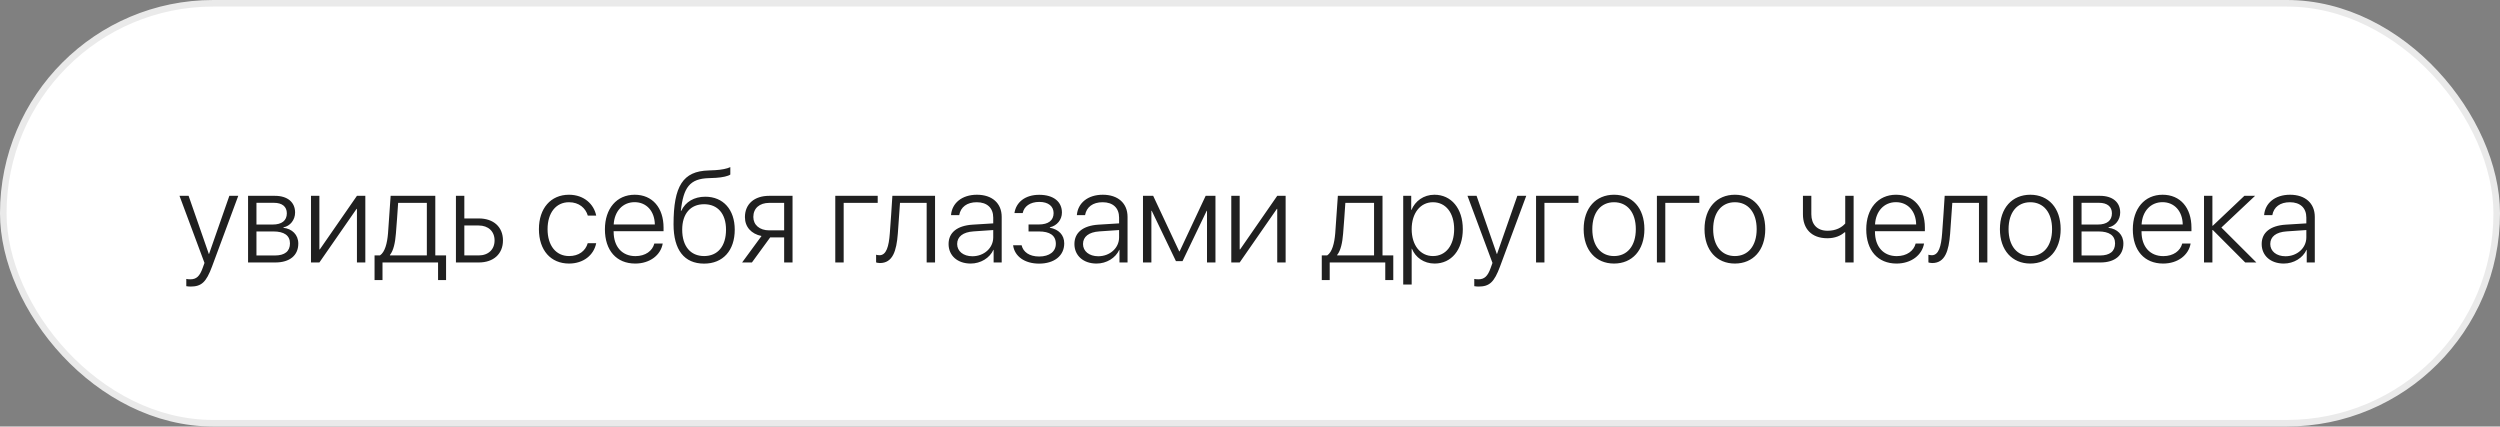
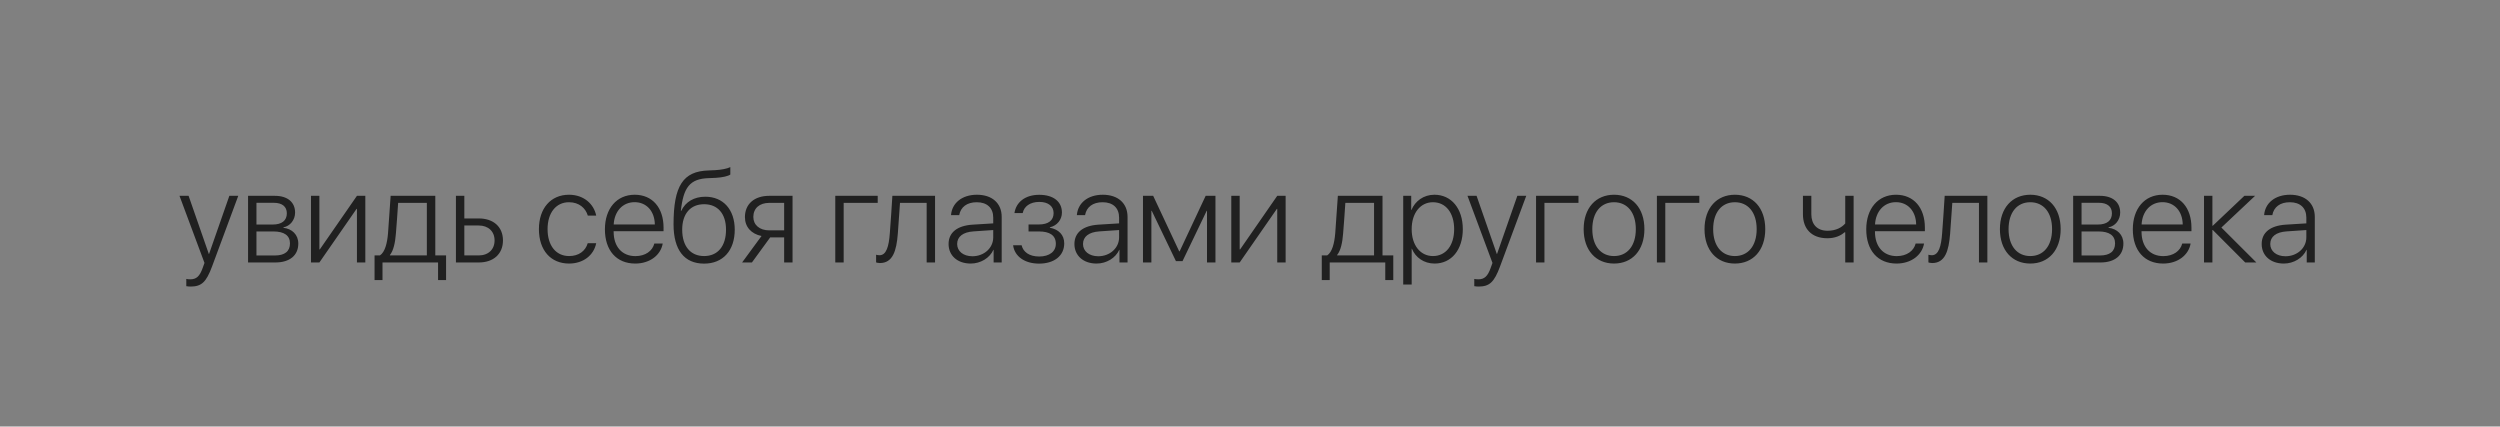
<svg xmlns="http://www.w3.org/2000/svg" width="381" height="65" viewBox="0 0 381 65" fill="none">
  <rect x="0" y="0" width="381" height="65" fill="#808080" stroke="none" />
-   <rect x="0.5" y="0.5" width="380" height="64" rx="32" fill="white" stroke="#EAEAEA" />
-   <path d="M29.035 43.672C28.83 43.672 28.537 43.643 28.391 43.613V42.51C28.547 42.549 28.801 42.568 29.006 42.568C29.934 42.568 30.441 42.1 30.891 40.83L31.164 40.068L27.355 29.844H28.742L31.828 38.711H31.857L34.953 29.844H36.311L32.316 40.615C31.428 43.008 30.705 43.672 29.035 43.672ZM41.75 30.908H39.084V34.219H41.565C42.951 34.219 43.713 33.613 43.713 32.51C43.713 31.494 43.01 30.908 41.75 30.908ZM41.662 35.273H39.084V38.935H41.897C43.391 38.935 44.191 38.301 44.191 37.09C44.191 35.879 43.293 35.273 41.662 35.273ZM37.805 40V29.844H41.906C43.811 29.844 44.973 30.811 44.973 32.393C44.973 33.506 44.23 34.453 43.195 34.648V34.717C44.504 34.863 45.461 35.762 45.461 37.119C45.461 38.935 44.143 40 41.955 40H37.805ZM48.674 40H47.395V29.844H48.674V38.008H48.742L54.397 29.844H55.676V40H54.397V31.836H54.338L48.674 40ZM65.051 38.926V30.918H60.676C60.647 31.445 60.393 35.059 60.334 35.615C60.227 36.973 59.973 38.184 59.426 38.857V38.926H65.051ZM58.293 42.685H57.082V38.926H57.902C58.664 38.428 59.006 37.08 59.133 35.576C59.182 34.99 59.504 30.4 59.533 29.844H66.34V38.926H67.981V42.685H66.76V40H58.293V42.685ZM72.951 34.365H70.764V38.926H72.951C74.426 38.926 75.373 38.018 75.373 36.641C75.373 35.264 74.416 34.365 72.951 34.365ZM69.484 40V29.844H70.764V33.291H72.971C75.207 33.291 76.652 34.58 76.652 36.641C76.652 38.701 75.207 40 72.971 40H69.484ZM90.861 32.861H89.582C89.25 31.719 88.254 30.82 86.711 30.82C84.728 30.82 83.449 32.441 83.449 34.922C83.449 37.441 84.738 39.023 86.731 39.023C88.195 39.023 89.221 38.262 89.572 37.06H90.861C90.5 38.887 88.908 40.166 86.721 40.166C83.938 40.166 82.131 38.145 82.131 34.922C82.131 31.748 83.938 29.678 86.711 29.678C89.016 29.678 90.519 31.133 90.861 32.861ZM96.711 30.811C94.894 30.811 93.635 32.207 93.527 34.209H99.797C99.768 32.207 98.547 30.811 96.711 30.811ZM99.719 37.119H100.998C100.695 38.877 99.045 40.166 96.809 40.166C93.957 40.166 92.189 38.174 92.189 34.951C92.189 31.797 93.977 29.678 96.731 29.678C99.426 29.678 101.125 31.66 101.125 34.688V35.234H93.518V35.312C93.518 37.607 94.816 39.033 96.838 39.033C98.371 39.033 99.436 38.232 99.719 37.119ZM107.307 40.176C104.289 40.176 102.648 38.096 102.648 34.19C102.648 28.35 104.074 26.084 107.99 25.977C108.195 25.977 108.908 25.947 109.064 25.928C109.914 25.879 110.803 25.713 111.301 25.469V26.602C110.988 26.836 110.109 27.041 109.133 27.1C108.967 27.119 108.254 27.148 108.039 27.148C105.1 27.227 104.152 28.584 103.762 32.139H103.82C104.465 30.752 105.793 29.98 107.492 29.98C110.217 29.98 111.975 31.943 111.975 35C111.975 38.184 110.178 40.176 107.307 40.176ZM107.307 39.023C109.387 39.023 110.646 37.52 110.646 35C110.646 32.578 109.387 31.123 107.307 31.123C105.227 31.123 103.967 32.578 103.967 35C103.967 37.52 105.227 39.023 107.307 39.023ZM117.229 35.107H119.504V30.918H117.229C115.754 30.918 114.807 31.738 114.807 33.066C114.807 34.277 115.764 35.107 117.229 35.107ZM119.504 40V36.182H117.375L114.592 40H113.098L116.057 35.967C114.484 35.645 113.527 34.58 113.527 33.086C113.527 31.084 114.973 29.844 117.219 29.844H120.783V40H119.504ZM133.762 30.918H128.576V40H127.297V29.844H133.762V30.918ZM136.828 35.615C136.623 38.242 136.057 40.088 134.094 40.088C133.801 40.088 133.596 40.02 133.518 39.99V38.818C133.576 38.838 133.771 38.897 134.035 38.897C135.09 38.897 135.461 37.539 135.607 35.576C135.666 34.99 135.969 30.4 135.998 29.844H142.502V40H141.223V30.918H137.16C137.131 31.445 136.877 35.059 136.828 35.615ZM148.195 39.053C149.973 39.053 151.369 37.793 151.369 36.182V35.059L148.361 35.264C146.76 35.371 145.871 36.065 145.871 37.188C145.871 38.291 146.818 39.053 148.195 39.053ZM147.932 40.166C145.93 40.166 144.563 38.965 144.563 37.188C144.563 35.449 145.861 34.395 148.205 34.238L151.369 34.043V33.164C151.369 31.699 150.441 30.82 148.859 30.82C147.365 30.82 146.408 31.553 146.184 32.783H144.934C145.08 30.967 146.574 29.678 148.889 29.678C151.203 29.678 152.658 30.977 152.658 33.047V40H151.428V38.066H151.398C150.832 39.326 149.445 40.166 147.932 40.166ZM158.361 40.176C156.145 40.176 154.621 39.062 154.396 37.383H155.695C155.93 38.398 156.867 39.092 158.361 39.092C159.953 39.092 160.91 38.32 160.91 37.158C160.91 35.869 159.982 35.273 158.322 35.273H156.75V34.209H158.322C159.777 34.209 160.568 33.584 160.568 32.48C160.568 31.475 159.816 30.771 158.391 30.771C156.965 30.771 156.057 31.475 155.861 32.471H154.602C154.846 30.83 156.213 29.688 158.381 29.688C160.588 29.688 161.838 30.762 161.838 32.393C161.838 33.496 161.076 34.404 160.002 34.639V34.707C161.33 34.951 162.189 35.791 162.189 37.09C162.189 38.984 160.656 40.176 158.361 40.176ZM167.375 39.053C169.152 39.053 170.549 37.793 170.549 36.182V35.059L167.541 35.264C165.939 35.371 165.051 36.065 165.051 37.188C165.051 38.291 165.998 39.053 167.375 39.053ZM167.111 40.166C165.109 40.166 163.742 38.965 163.742 37.188C163.742 35.449 165.041 34.395 167.385 34.238L170.549 34.043V33.164C170.549 31.699 169.621 30.82 168.039 30.82C166.545 30.82 165.588 31.553 165.363 32.783H164.113C164.26 30.967 165.754 29.678 168.068 29.678C170.383 29.678 171.838 30.977 171.838 33.047V40H170.607V38.066H170.578C170.012 39.326 168.625 40.166 167.111 40.166ZM175.471 40H174.191V29.844H175.744L179.709 38.301H179.777L183.742 29.844H185.236V40H183.947V32.129H183.898L180.217 39.795H179.211L175.529 32.129H175.471V40ZM188.928 40H187.648V29.844H188.928V38.008H188.996L194.65 29.844H195.93V40H194.65V31.836H194.592L188.928 40ZM209.406 38.926V30.918H205.031C205.002 31.445 204.748 35.059 204.689 35.615C204.582 36.973 204.328 38.184 203.781 38.857V38.926H209.406ZM202.648 42.685H201.438V38.926H202.258C203.02 38.428 203.361 37.08 203.488 35.576C203.537 34.99 203.859 30.4 203.889 29.844H210.695V38.926H212.336V42.685H211.115V40H202.648V42.685ZM218.605 29.678C221.174 29.678 222.932 31.768 222.932 34.922C222.932 38.086 221.184 40.166 218.635 40.166C216.994 40.166 215.715 39.228 215.178 37.91H215.139V43.359H213.85V29.844H215.07V31.992H215.109C215.666 30.645 216.955 29.678 218.605 29.678ZM218.381 39.023C220.344 39.023 221.613 37.402 221.613 34.922C221.613 32.451 220.344 30.82 218.381 30.82C216.457 30.82 215.139 32.48 215.139 34.922C215.139 37.373 216.457 39.023 218.381 39.023ZM225.324 43.672C225.119 43.672 224.826 43.643 224.68 43.613V42.51C224.836 42.549 225.09 42.568 225.295 42.568C226.223 42.568 226.73 42.1 227.18 40.83L227.453 40.068L223.645 29.844H225.031L228.117 38.711H228.146L231.242 29.844H232.6L228.605 40.615C227.717 43.008 226.994 43.672 225.324 43.672ZM240.559 30.918H235.373V40H234.094V29.844H240.559V30.918ZM245.979 40.166C243.215 40.166 241.35 38.145 241.35 34.922C241.35 31.689 243.225 29.678 245.979 29.678C248.742 29.678 250.607 31.689 250.607 34.922C250.607 38.145 248.742 40.166 245.979 40.166ZM245.979 39.023C247.971 39.023 249.299 37.5 249.299 34.922C249.299 32.344 247.971 30.82 245.979 30.82C243.986 30.82 242.668 32.344 242.668 34.922C242.668 37.5 243.986 39.023 245.979 39.023ZM258.977 30.918H253.791V40H252.512V29.844H258.977V30.918ZM264.396 40.166C261.633 40.166 259.768 38.145 259.768 34.922C259.768 31.689 261.643 29.678 264.396 29.678C267.16 29.678 269.025 31.689 269.025 34.922C269.025 38.145 267.16 40.166 264.396 40.166ZM264.396 39.023C266.389 39.023 267.717 37.5 267.717 34.922C267.717 32.344 266.389 30.82 264.396 30.82C262.404 30.82 261.086 32.344 261.086 34.922C261.086 37.5 262.404 39.023 264.396 39.023ZM282.492 40H281.213V35.41H281.096C280.539 35.918 279.66 36.309 278.488 36.309C276.047 36.309 274.768 34.834 274.768 32.666V29.844H276.047V32.647C276.047 34.17 276.906 35.166 278.518 35.166C279.797 35.166 280.666 34.678 281.213 34.062V29.844H282.492V40ZM288.938 30.811C287.121 30.811 285.861 32.207 285.754 34.209H292.023C291.994 32.207 290.773 30.811 288.938 30.811ZM291.945 37.119H293.225C292.922 38.877 291.271 40.166 289.035 40.166C286.184 40.166 284.416 38.174 284.416 34.951C284.416 31.797 286.203 29.678 288.957 29.678C291.652 29.678 293.352 31.66 293.352 34.688V35.234H285.744V35.312C285.744 37.607 287.043 39.033 289.064 39.033C290.598 39.033 291.662 38.232 291.945 37.119ZM297.199 35.615C296.994 38.242 296.428 40.088 294.465 40.088C294.172 40.088 293.967 40.02 293.889 39.99V38.818C293.947 38.838 294.143 38.897 294.406 38.897C295.461 38.897 295.832 37.539 295.979 35.576C296.037 34.99 296.34 30.4 296.369 29.844H302.873V40H301.594V30.918H297.531C297.502 31.445 297.248 35.059 297.199 35.615ZM309.416 40.166C306.652 40.166 304.787 38.145 304.787 34.922C304.787 31.689 306.662 29.678 309.416 29.678C312.18 29.678 314.045 31.689 314.045 34.922C314.045 38.145 312.18 40.166 309.416 40.166ZM309.416 39.023C311.408 39.023 312.736 37.5 312.736 34.922C312.736 32.344 311.408 30.82 309.416 30.82C307.424 30.82 306.105 32.344 306.105 34.922C306.105 37.5 307.424 39.023 309.416 39.023ZM319.895 30.908H317.229V34.219H319.709C321.096 34.219 321.857 33.613 321.857 32.51C321.857 31.494 321.154 30.908 319.895 30.908ZM319.807 35.273H317.229V38.935H320.041C321.535 38.935 322.336 38.301 322.336 37.09C322.336 35.879 321.438 35.273 319.807 35.273ZM315.949 40V29.844H320.051C321.955 29.844 323.117 30.811 323.117 32.393C323.117 33.506 322.375 34.453 321.34 34.648V34.717C322.648 34.863 323.605 35.762 323.605 37.119C323.605 38.935 322.287 40 320.1 40H315.949ZM329.562 30.811C327.746 30.811 326.486 32.207 326.379 34.209H332.648C332.619 32.207 331.398 30.811 329.562 30.811ZM332.57 37.119H333.85C333.547 38.877 331.896 40.166 329.66 40.166C326.809 40.166 325.041 38.174 325.041 34.951C325.041 31.797 326.828 29.678 329.582 29.678C332.277 29.678 333.977 31.66 333.977 34.688V35.234H326.369V35.312C326.369 37.607 327.668 39.033 329.689 39.033C331.223 39.033 332.287 38.232 332.57 37.119ZM338.537 34.678L343.869 40H342.17L337.229 35.049H337.17V40H335.891V29.844H337.17V34.404H337.229L342.043 29.844H343.674L338.537 34.678ZM348.312 39.053C350.09 39.053 351.486 37.793 351.486 36.182V35.059L348.479 35.264C346.877 35.371 345.988 36.065 345.988 37.188C345.988 38.291 346.936 39.053 348.312 39.053ZM348.049 40.166C346.047 40.166 344.68 38.965 344.68 37.188C344.68 35.449 345.979 34.395 348.322 34.238L351.486 34.043V33.164C351.486 31.699 350.559 30.82 348.977 30.82C347.482 30.82 346.525 31.553 346.301 32.783H345.051C345.197 30.967 346.691 29.678 349.006 29.678C351.32 29.678 352.775 30.977 352.775 33.047V40H351.545V38.066H351.516C350.949 39.326 349.562 40.166 348.049 40.166Z" fill="#202020" />
+   <path d="M29.035 43.672C28.83 43.672 28.537 43.643 28.391 43.613V42.51C28.547 42.549 28.801 42.568 29.006 42.568C29.934 42.568 30.441 42.1 30.891 40.83L31.164 40.068L27.355 29.844H28.742L31.828 38.711H31.857L34.953 29.844H36.311L32.316 40.615C31.428 43.008 30.705 43.672 29.035 43.672ZM41.75 30.908H39.084V34.219H41.565C42.951 34.219 43.713 33.613 43.713 32.51C43.713 31.494 43.01 30.908 41.75 30.908ZM41.662 35.273H39.084V38.935H41.897C43.391 38.935 44.191 38.301 44.191 37.09C44.191 35.879 43.293 35.273 41.662 35.273ZM37.805 40V29.844H41.906C43.811 29.844 44.973 30.811 44.973 32.393C44.973 33.506 44.23 34.453 43.195 34.648V34.717C44.504 34.863 45.461 35.762 45.461 37.119C45.461 38.935 44.143 40 41.955 40H37.805ZM48.674 40H47.395V29.844H48.674V38.008H48.742L54.397 29.844H55.676V40H54.397V31.836H54.338L48.674 40ZM65.051 38.926V30.918H60.676C60.647 31.445 60.393 35.059 60.334 35.615C60.227 36.973 59.973 38.184 59.426 38.857V38.926H65.051ZM58.293 42.685H57.082V38.926H57.902C58.664 38.428 59.006 37.08 59.133 35.576C59.182 34.99 59.504 30.4 59.533 29.844H66.34V38.926H67.981V42.685H66.76V40H58.293V42.685ZM72.951 34.365H70.764V38.926H72.951C74.426 38.926 75.373 38.018 75.373 36.641C75.373 35.264 74.416 34.365 72.951 34.365ZM69.484 40V29.844H70.764V33.291H72.971C75.207 33.291 76.652 34.58 76.652 36.641C76.652 38.701 75.207 40 72.971 40H69.484ZM90.861 32.861H89.582C89.25 31.719 88.254 30.82 86.711 30.82C84.728 30.82 83.449 32.441 83.449 34.922C83.449 37.441 84.738 39.023 86.731 39.023C88.195 39.023 89.221 38.262 89.572 37.06H90.861C90.5 38.887 88.908 40.166 86.721 40.166C83.938 40.166 82.131 38.145 82.131 34.922C82.131 31.748 83.938 29.678 86.711 29.678C89.016 29.678 90.519 31.133 90.861 32.861ZM96.711 30.811C94.894 30.811 93.635 32.207 93.527 34.209H99.797C99.768 32.207 98.547 30.811 96.711 30.811ZM99.719 37.119H100.998C100.695 38.877 99.045 40.166 96.809 40.166C93.957 40.166 92.189 38.174 92.189 34.951C92.189 31.797 93.977 29.678 96.731 29.678C99.426 29.678 101.125 31.66 101.125 34.688V35.234H93.518V35.312C93.518 37.607 94.816 39.033 96.838 39.033C98.371 39.033 99.436 38.232 99.719 37.119ZM107.307 40.176C104.289 40.176 102.648 38.096 102.648 34.19C102.648 28.35 104.074 26.084 107.99 25.977C108.195 25.977 108.908 25.947 109.064 25.928C109.914 25.879 110.803 25.713 111.301 25.469V26.602C110.988 26.836 110.109 27.041 109.133 27.1C108.967 27.119 108.254 27.148 108.039 27.148C105.1 27.227 104.152 28.584 103.762 32.139H103.82C104.465 30.752 105.793 29.98 107.492 29.98C110.217 29.98 111.975 31.943 111.975 35C111.975 38.184 110.178 40.176 107.307 40.176M107.307 39.023C109.387 39.023 110.646 37.52 110.646 35C110.646 32.578 109.387 31.123 107.307 31.123C105.227 31.123 103.967 32.578 103.967 35C103.967 37.52 105.227 39.023 107.307 39.023ZM117.229 35.107H119.504V30.918H117.229C115.754 30.918 114.807 31.738 114.807 33.066C114.807 34.277 115.764 35.107 117.229 35.107ZM119.504 40V36.182H117.375L114.592 40H113.098L116.057 35.967C114.484 35.645 113.527 34.58 113.527 33.086C113.527 31.084 114.973 29.844 117.219 29.844H120.783V40H119.504ZM133.762 30.918H128.576V40H127.297V29.844H133.762V30.918ZM136.828 35.615C136.623 38.242 136.057 40.088 134.094 40.088C133.801 40.088 133.596 40.02 133.518 39.99V38.818C133.576 38.838 133.771 38.897 134.035 38.897C135.09 38.897 135.461 37.539 135.607 35.576C135.666 34.99 135.969 30.4 135.998 29.844H142.502V40H141.223V30.918H137.16C137.131 31.445 136.877 35.059 136.828 35.615ZM148.195 39.053C149.973 39.053 151.369 37.793 151.369 36.182V35.059L148.361 35.264C146.76 35.371 145.871 36.065 145.871 37.188C145.871 38.291 146.818 39.053 148.195 39.053ZM147.932 40.166C145.93 40.166 144.563 38.965 144.563 37.188C144.563 35.449 145.861 34.395 148.205 34.238L151.369 34.043V33.164C151.369 31.699 150.441 30.82 148.859 30.82C147.365 30.82 146.408 31.553 146.184 32.783H144.934C145.08 30.967 146.574 29.678 148.889 29.678C151.203 29.678 152.658 30.977 152.658 33.047V40H151.428V38.066H151.398C150.832 39.326 149.445 40.166 147.932 40.166ZM158.361 40.176C156.145 40.176 154.621 39.062 154.396 37.383H155.695C155.93 38.398 156.867 39.092 158.361 39.092C159.953 39.092 160.91 38.32 160.91 37.158C160.91 35.869 159.982 35.273 158.322 35.273H156.75V34.209H158.322C159.777 34.209 160.568 33.584 160.568 32.48C160.568 31.475 159.816 30.771 158.391 30.771C156.965 30.771 156.057 31.475 155.861 32.471H154.602C154.846 30.83 156.213 29.688 158.381 29.688C160.588 29.688 161.838 30.762 161.838 32.393C161.838 33.496 161.076 34.404 160.002 34.639V34.707C161.33 34.951 162.189 35.791 162.189 37.09C162.189 38.984 160.656 40.176 158.361 40.176ZM167.375 39.053C169.152 39.053 170.549 37.793 170.549 36.182V35.059L167.541 35.264C165.939 35.371 165.051 36.065 165.051 37.188C165.051 38.291 165.998 39.053 167.375 39.053ZM167.111 40.166C165.109 40.166 163.742 38.965 163.742 37.188C163.742 35.449 165.041 34.395 167.385 34.238L170.549 34.043V33.164C170.549 31.699 169.621 30.82 168.039 30.82C166.545 30.82 165.588 31.553 165.363 32.783H164.113C164.26 30.967 165.754 29.678 168.068 29.678C170.383 29.678 171.838 30.977 171.838 33.047V40H170.607V38.066H170.578C170.012 39.326 168.625 40.166 167.111 40.166ZM175.471 40H174.191V29.844H175.744L179.709 38.301H179.777L183.742 29.844H185.236V40H183.947V32.129H183.898L180.217 39.795H179.211L175.529 32.129H175.471V40ZM188.928 40H187.648V29.844H188.928V38.008H188.996L194.65 29.844H195.93V40H194.65V31.836H194.592L188.928 40ZM209.406 38.926V30.918H205.031C205.002 31.445 204.748 35.059 204.689 35.615C204.582 36.973 204.328 38.184 203.781 38.857V38.926H209.406ZM202.648 42.685H201.438V38.926H202.258C203.02 38.428 203.361 37.08 203.488 35.576C203.537 34.99 203.859 30.4 203.889 29.844H210.695V38.926H212.336V42.685H211.115V40H202.648V42.685ZM218.605 29.678C221.174 29.678 222.932 31.768 222.932 34.922C222.932 38.086 221.184 40.166 218.635 40.166C216.994 40.166 215.715 39.228 215.178 37.91H215.139V43.359H213.85V29.844H215.07V31.992H215.109C215.666 30.645 216.955 29.678 218.605 29.678ZM218.381 39.023C220.344 39.023 221.613 37.402 221.613 34.922C221.613 32.451 220.344 30.82 218.381 30.82C216.457 30.82 215.139 32.48 215.139 34.922C215.139 37.373 216.457 39.023 218.381 39.023ZM225.324 43.672C225.119 43.672 224.826 43.643 224.68 43.613V42.51C224.836 42.549 225.09 42.568 225.295 42.568C226.223 42.568 226.73 42.1 227.18 40.83L227.453 40.068L223.645 29.844H225.031L228.117 38.711H228.146L231.242 29.844H232.6L228.605 40.615C227.717 43.008 226.994 43.672 225.324 43.672ZM240.559 30.918H235.373V40H234.094V29.844H240.559V30.918ZM245.979 40.166C243.215 40.166 241.35 38.145 241.35 34.922C241.35 31.689 243.225 29.678 245.979 29.678C248.742 29.678 250.607 31.689 250.607 34.922C250.607 38.145 248.742 40.166 245.979 40.166ZM245.979 39.023C247.971 39.023 249.299 37.5 249.299 34.922C249.299 32.344 247.971 30.82 245.979 30.82C243.986 30.82 242.668 32.344 242.668 34.922C242.668 37.5 243.986 39.023 245.979 39.023ZM258.977 30.918H253.791V40H252.512V29.844H258.977V30.918ZM264.396 40.166C261.633 40.166 259.768 38.145 259.768 34.922C259.768 31.689 261.643 29.678 264.396 29.678C267.16 29.678 269.025 31.689 269.025 34.922C269.025 38.145 267.16 40.166 264.396 40.166ZM264.396 39.023C266.389 39.023 267.717 37.5 267.717 34.922C267.717 32.344 266.389 30.82 264.396 30.82C262.404 30.82 261.086 32.344 261.086 34.922C261.086 37.5 262.404 39.023 264.396 39.023ZM282.492 40H281.213V35.41H281.096C280.539 35.918 279.66 36.309 278.488 36.309C276.047 36.309 274.768 34.834 274.768 32.666V29.844H276.047V32.647C276.047 34.17 276.906 35.166 278.518 35.166C279.797 35.166 280.666 34.678 281.213 34.062V29.844H282.492V40ZM288.938 30.811C287.121 30.811 285.861 32.207 285.754 34.209H292.023C291.994 32.207 290.773 30.811 288.938 30.811ZM291.945 37.119H293.225C292.922 38.877 291.271 40.166 289.035 40.166C286.184 40.166 284.416 38.174 284.416 34.951C284.416 31.797 286.203 29.678 288.957 29.678C291.652 29.678 293.352 31.66 293.352 34.688V35.234H285.744V35.312C285.744 37.607 287.043 39.033 289.064 39.033C290.598 39.033 291.662 38.232 291.945 37.119ZM297.199 35.615C296.994 38.242 296.428 40.088 294.465 40.088C294.172 40.088 293.967 40.02 293.889 39.99V38.818C293.947 38.838 294.143 38.897 294.406 38.897C295.461 38.897 295.832 37.539 295.979 35.576C296.037 34.99 296.34 30.4 296.369 29.844H302.873V40H301.594V30.918H297.531C297.502 31.445 297.248 35.059 297.199 35.615ZM309.416 40.166C306.652 40.166 304.787 38.145 304.787 34.922C304.787 31.689 306.662 29.678 309.416 29.678C312.18 29.678 314.045 31.689 314.045 34.922C314.045 38.145 312.18 40.166 309.416 40.166ZM309.416 39.023C311.408 39.023 312.736 37.5 312.736 34.922C312.736 32.344 311.408 30.82 309.416 30.82C307.424 30.82 306.105 32.344 306.105 34.922C306.105 37.5 307.424 39.023 309.416 39.023ZM319.895 30.908H317.229V34.219H319.709C321.096 34.219 321.857 33.613 321.857 32.51C321.857 31.494 321.154 30.908 319.895 30.908ZM319.807 35.273H317.229V38.935H320.041C321.535 38.935 322.336 38.301 322.336 37.09C322.336 35.879 321.438 35.273 319.807 35.273ZM315.949 40V29.844H320.051C321.955 29.844 323.117 30.811 323.117 32.393C323.117 33.506 322.375 34.453 321.34 34.648V34.717C322.648 34.863 323.605 35.762 323.605 37.119C323.605 38.935 322.287 40 320.1 40H315.949ZM329.562 30.811C327.746 30.811 326.486 32.207 326.379 34.209H332.648C332.619 32.207 331.398 30.811 329.562 30.811ZM332.57 37.119H333.85C333.547 38.877 331.896 40.166 329.66 40.166C326.809 40.166 325.041 38.174 325.041 34.951C325.041 31.797 326.828 29.678 329.582 29.678C332.277 29.678 333.977 31.66 333.977 34.688V35.234H326.369V35.312C326.369 37.607 327.668 39.033 329.689 39.033C331.223 39.033 332.287 38.232 332.57 37.119ZM338.537 34.678L343.869 40H342.17L337.229 35.049H337.17V40H335.891V29.844H337.17V34.404H337.229L342.043 29.844H343.674L338.537 34.678ZM348.312 39.053C350.09 39.053 351.486 37.793 351.486 36.182V35.059L348.479 35.264C346.877 35.371 345.988 36.065 345.988 37.188C345.988 38.291 346.936 39.053 348.312 39.053ZM348.049 40.166C346.047 40.166 344.68 38.965 344.68 37.188C344.68 35.449 345.979 34.395 348.322 34.238L351.486 34.043V33.164C351.486 31.699 350.559 30.82 348.977 30.82C347.482 30.82 346.525 31.553 346.301 32.783H345.051C345.197 30.967 346.691 29.678 349.006 29.678C351.32 29.678 352.775 30.977 352.775 33.047V40H351.545V38.066H351.516C350.949 39.326 349.562 40.166 348.049 40.166Z" fill="#202020" />
</svg>